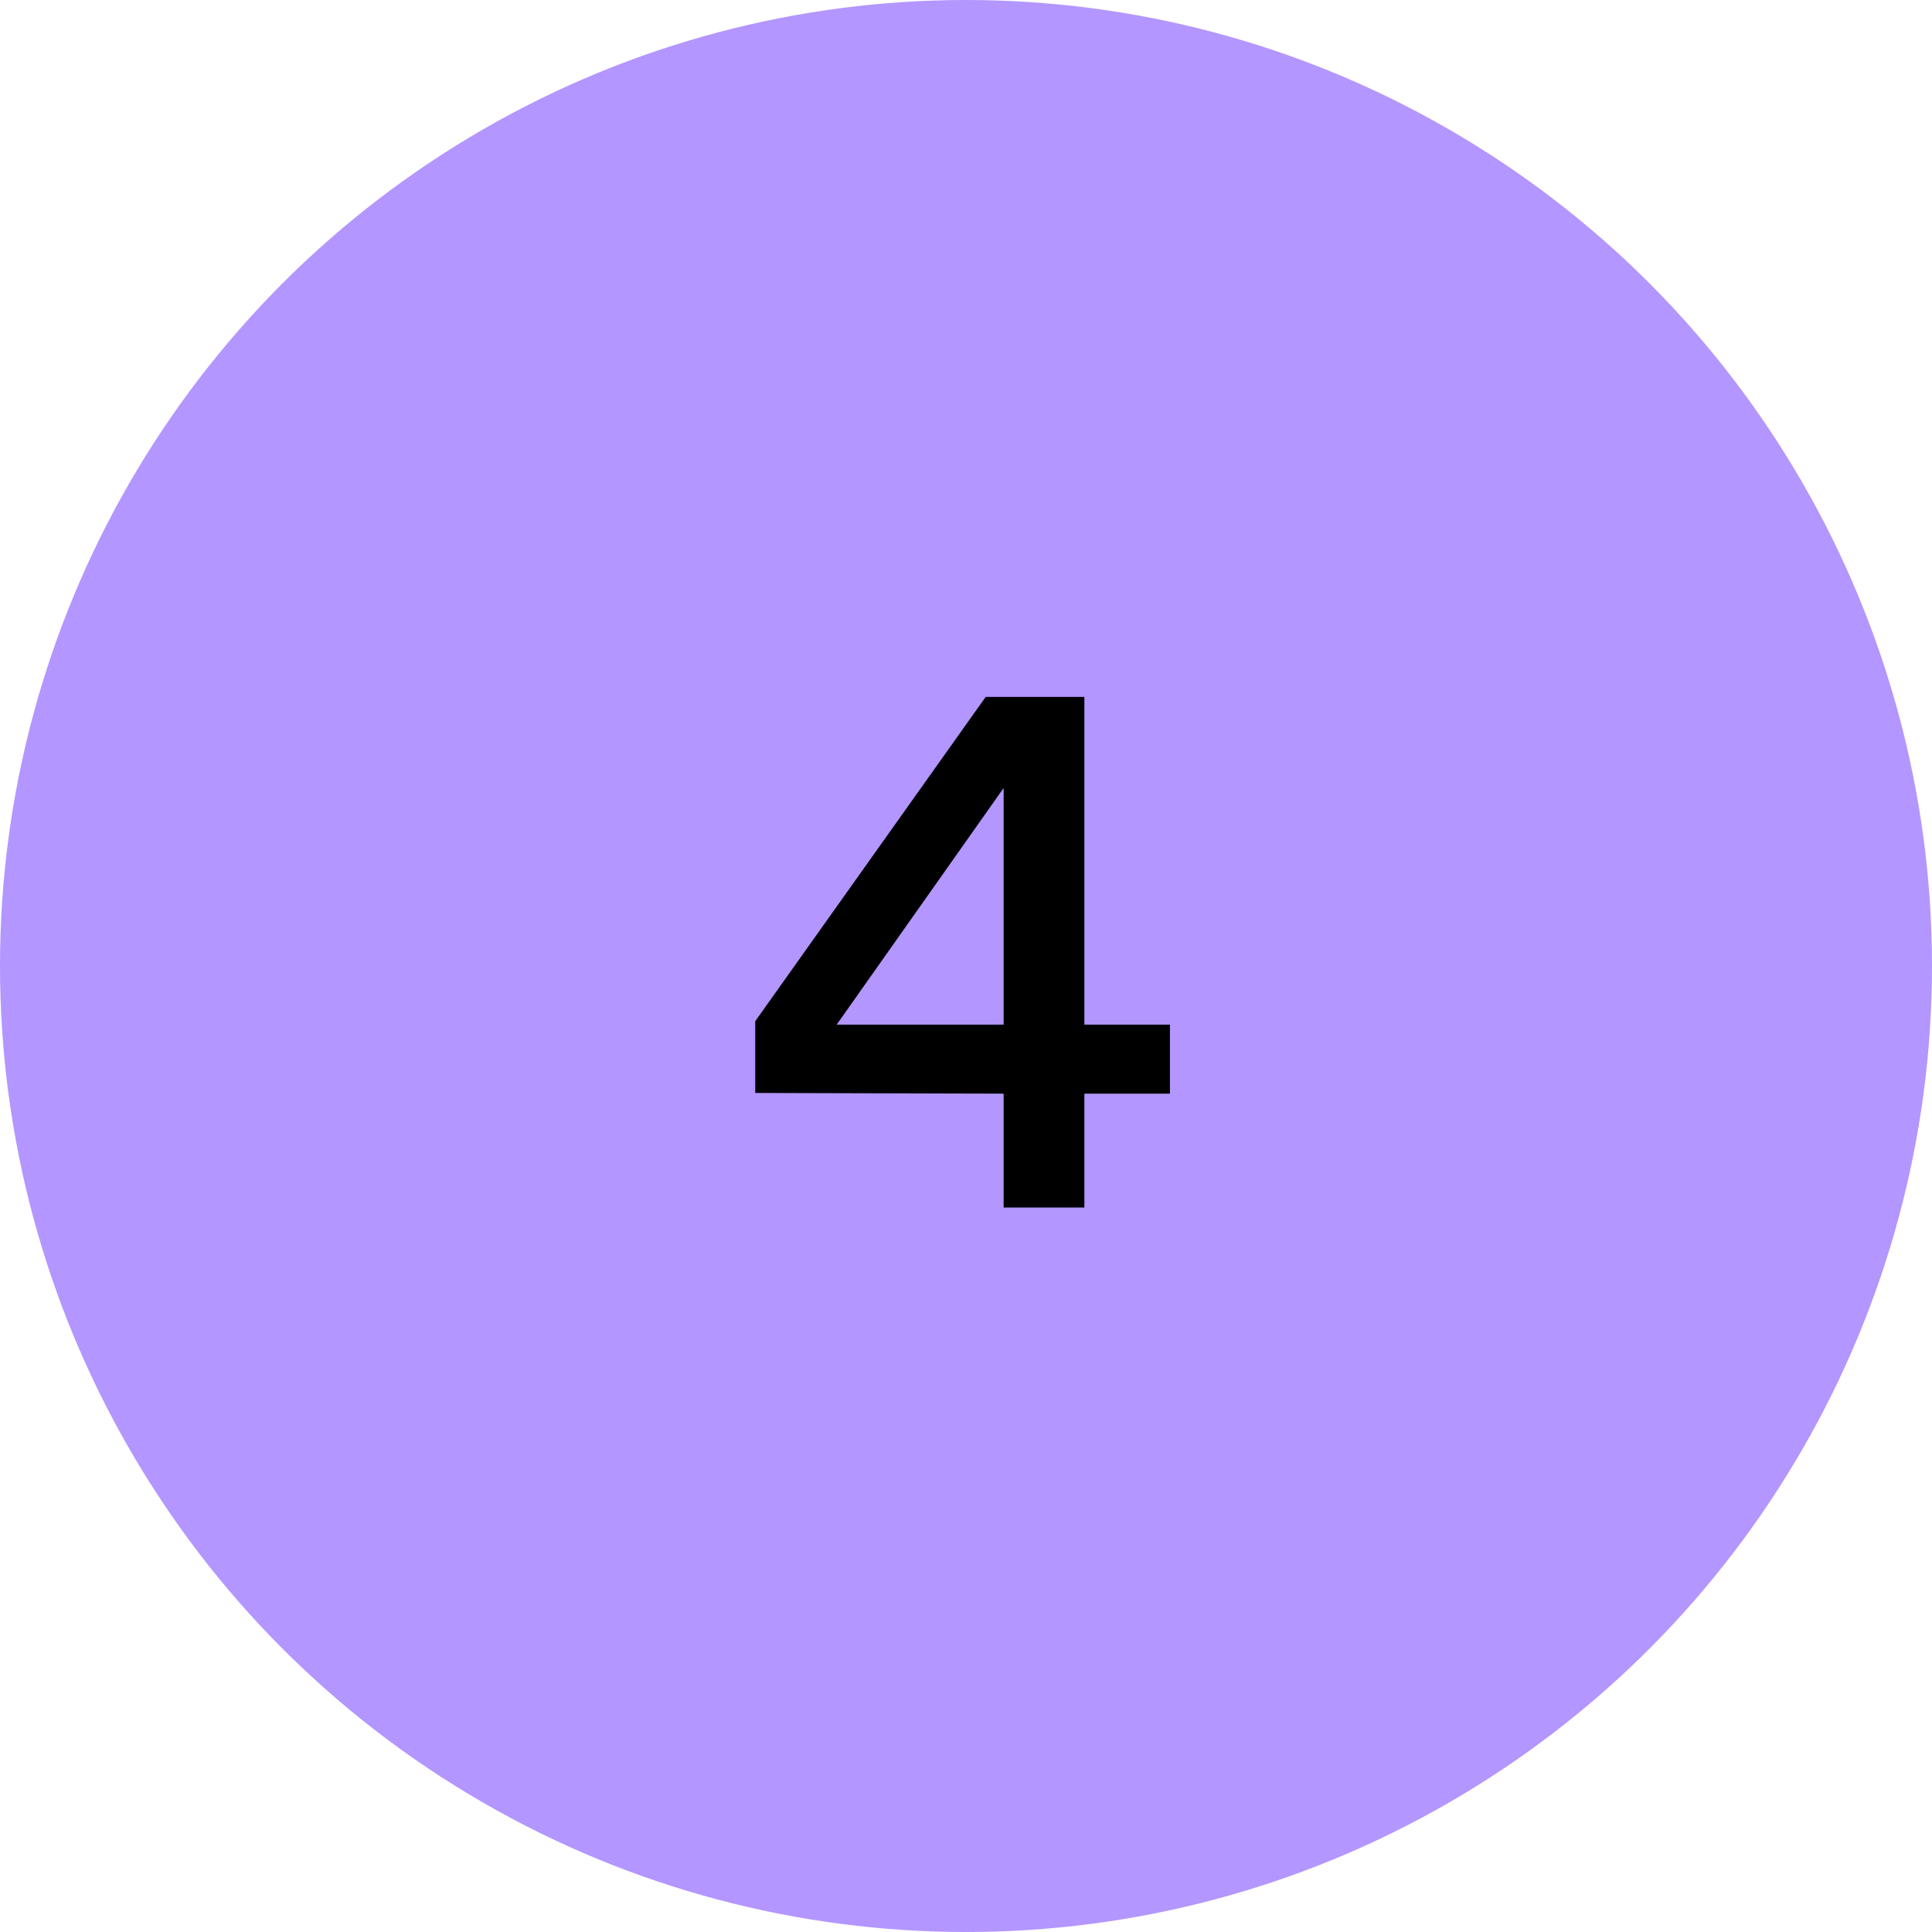
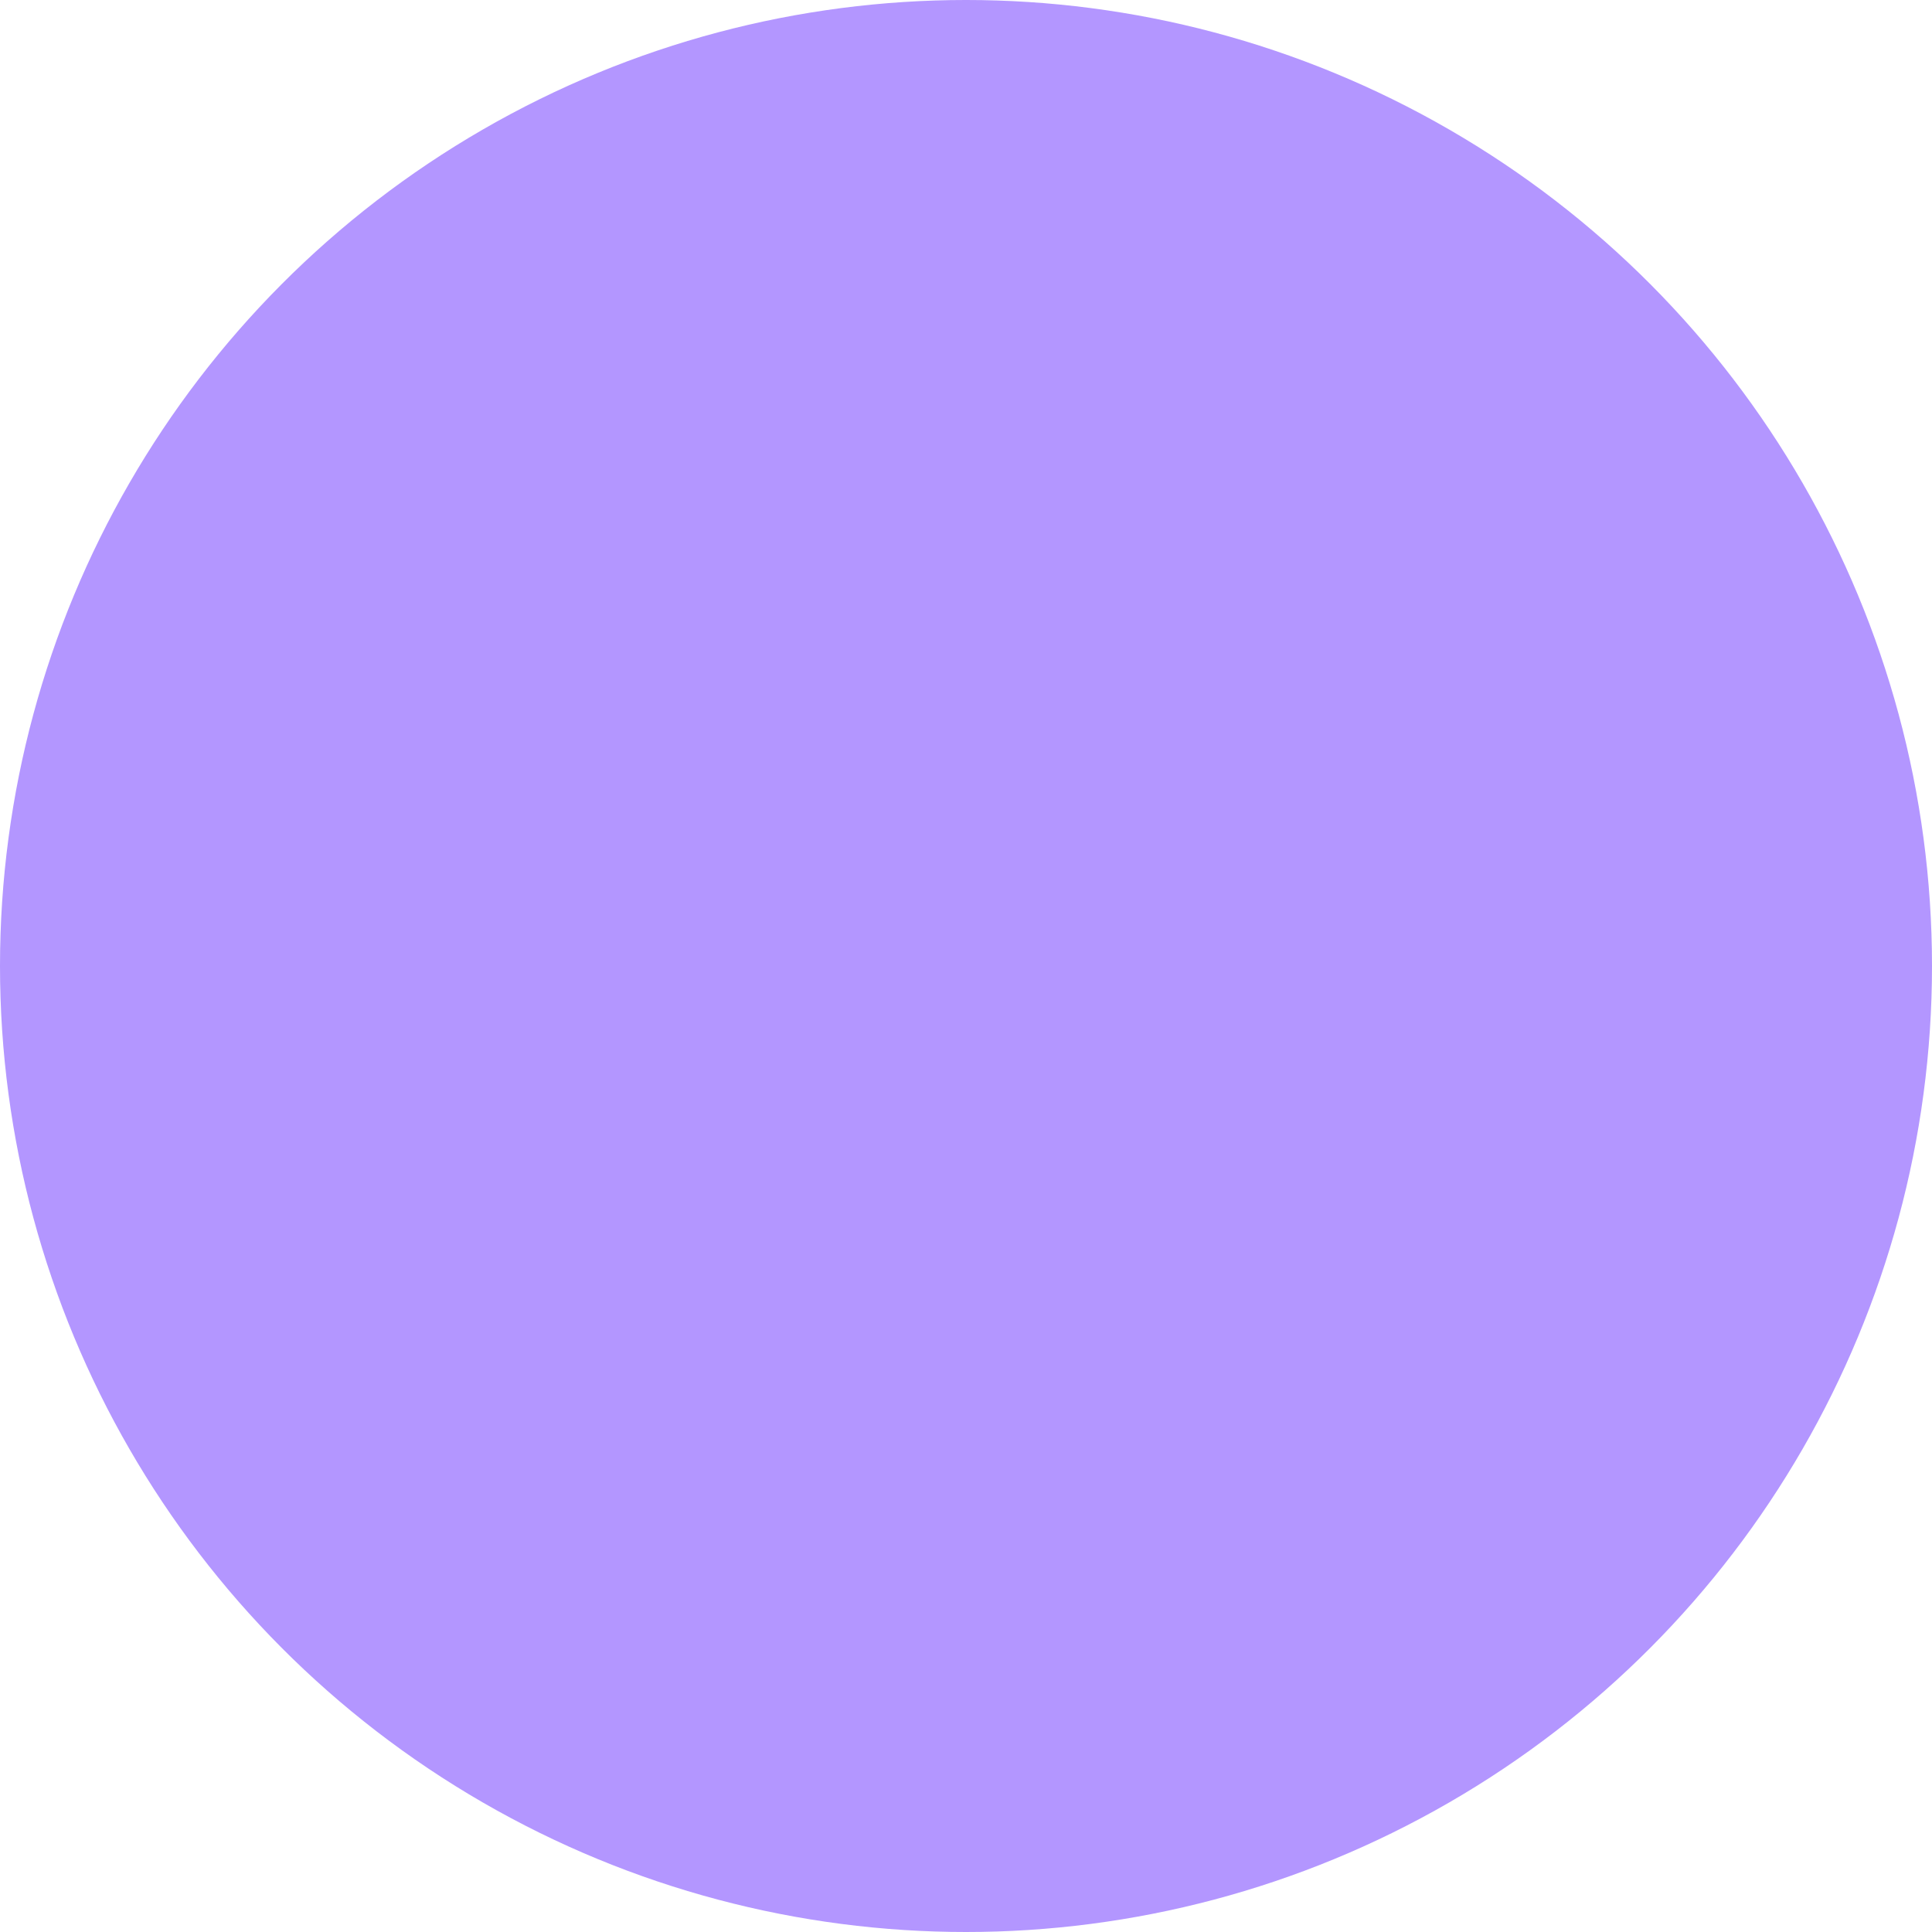
<svg xmlns="http://www.w3.org/2000/svg" width="56" height="56" fill="none">
  <circle cx="28" cy="28" r="28" fill="#b396ff" />
-   <path d="M29.091 35v-3.3l-7.2-.02V29.6l6.68-9.4h2.86v9.5h2.48v2h-2.48V35h-2.34zm-4.84-5.3h4.84v-6.86l-4.84 6.86z" fill="#000" />
</svg>